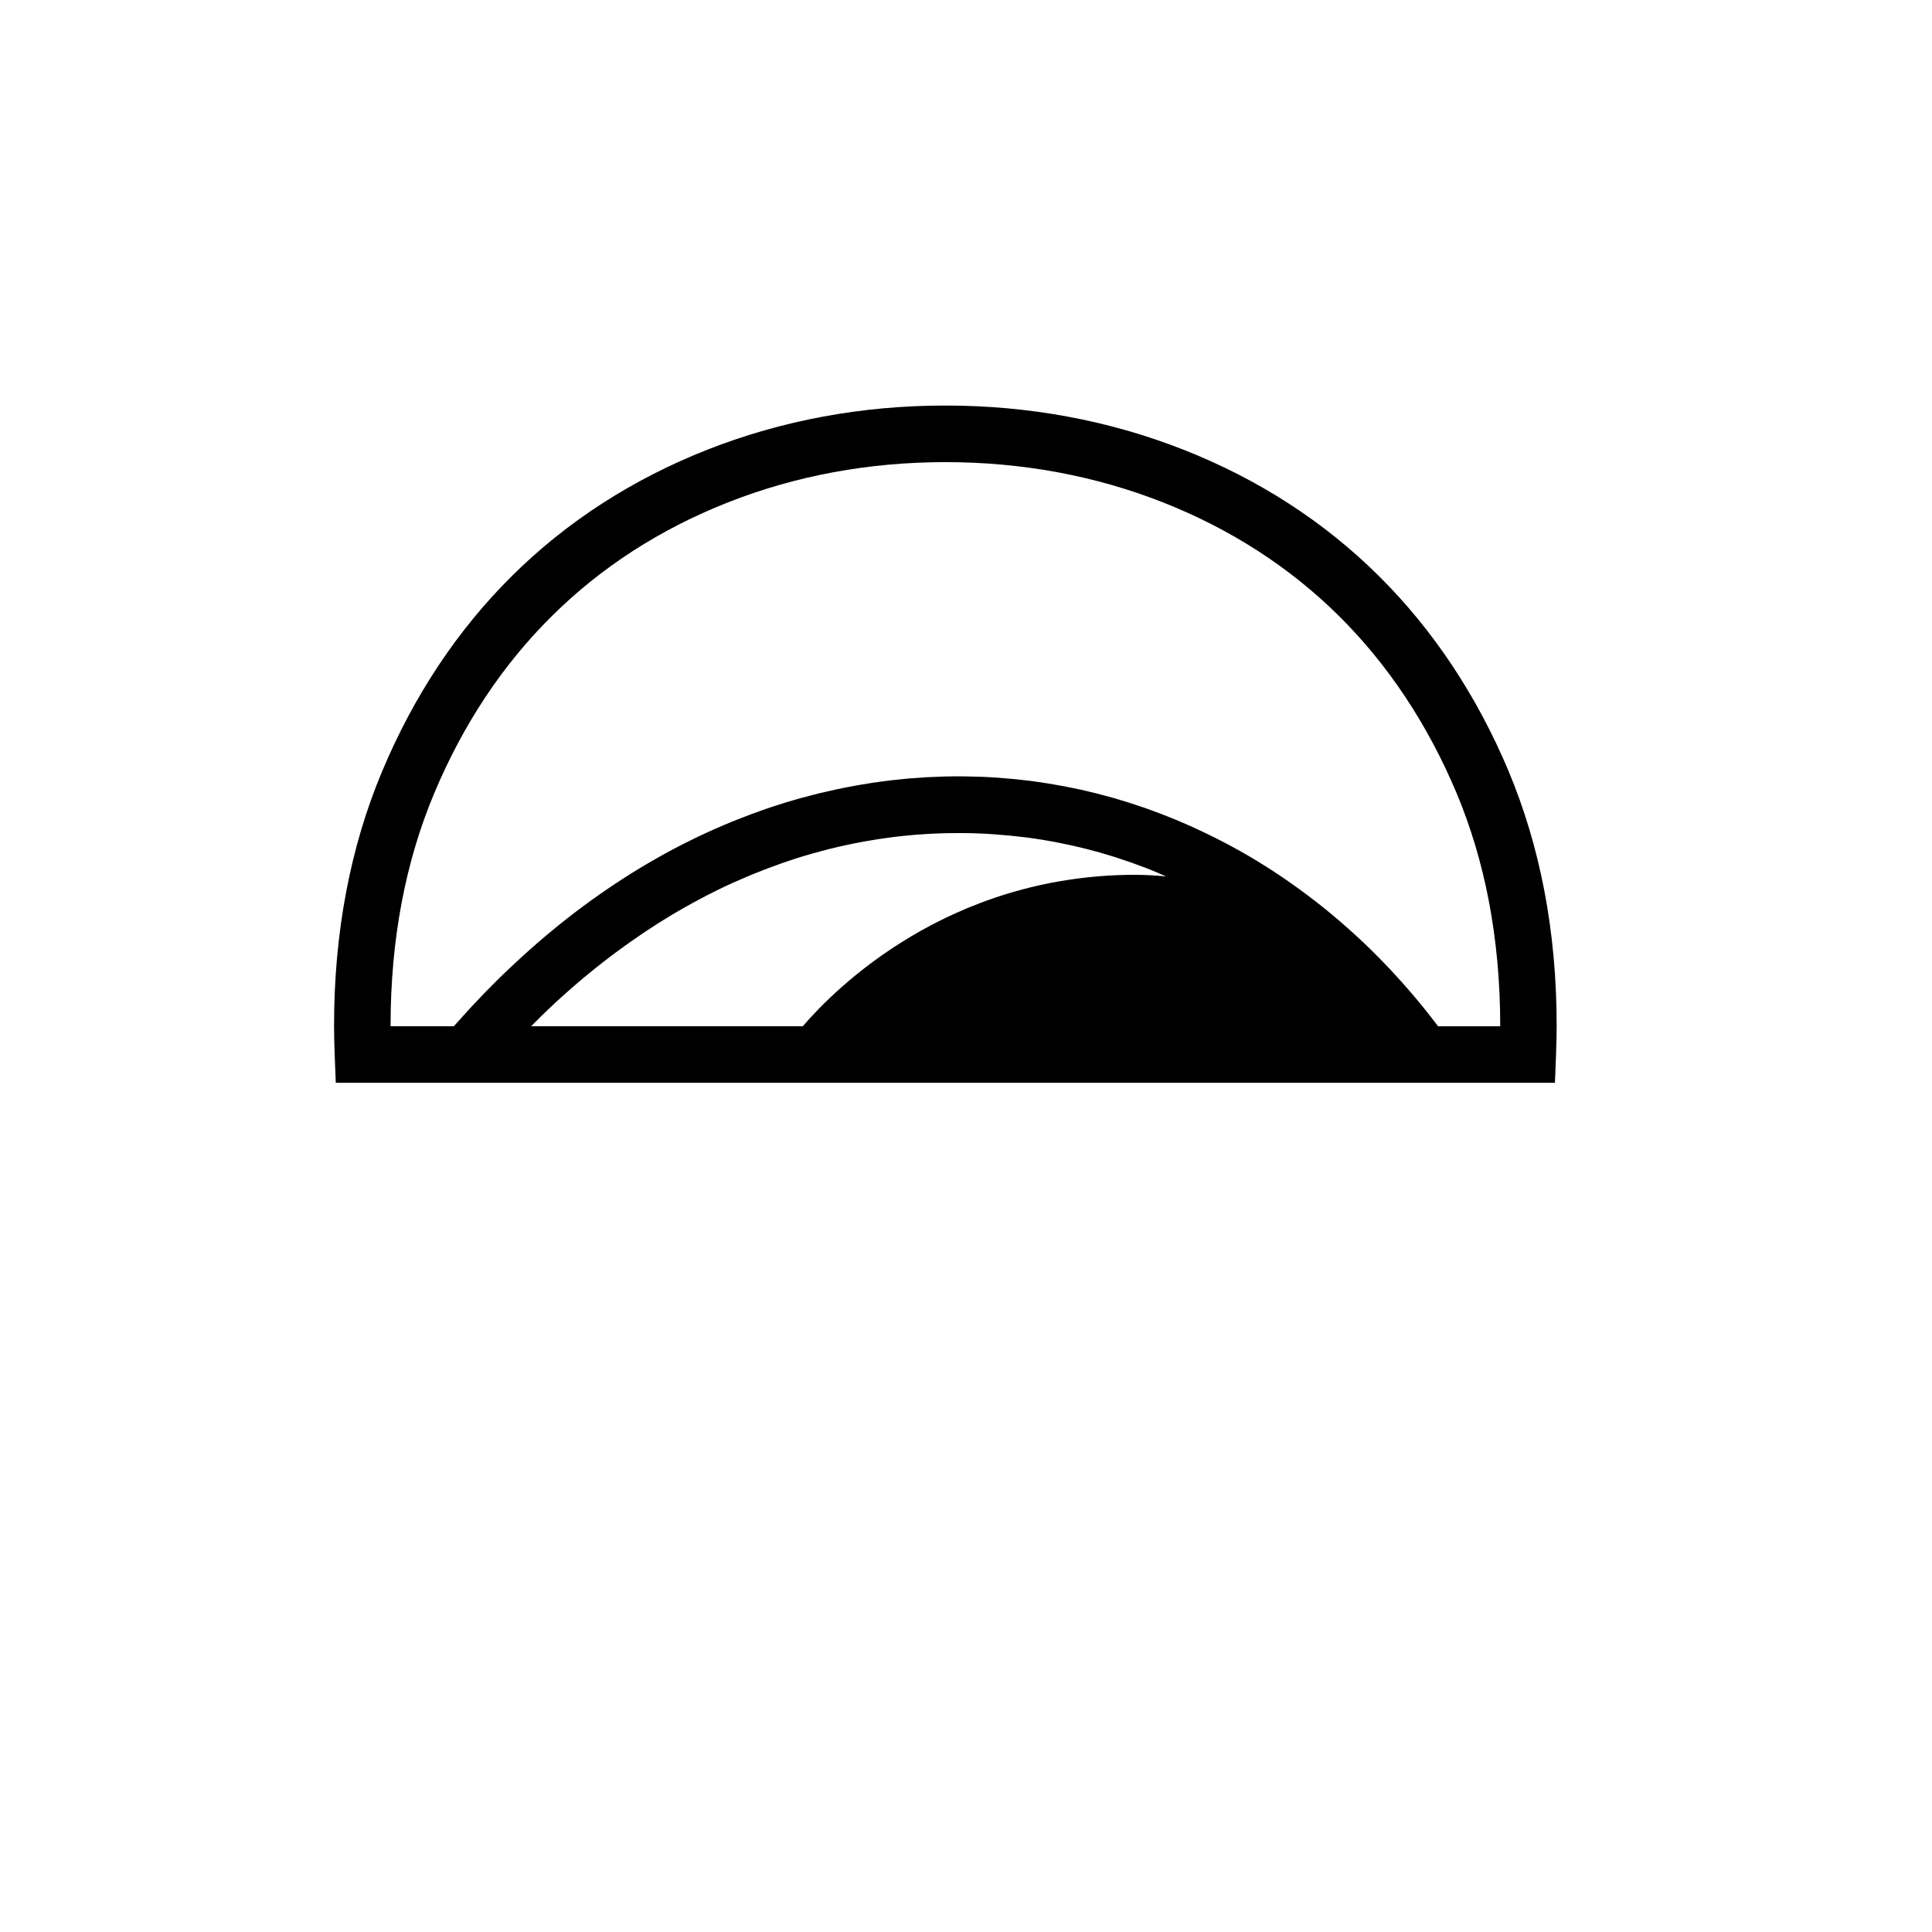
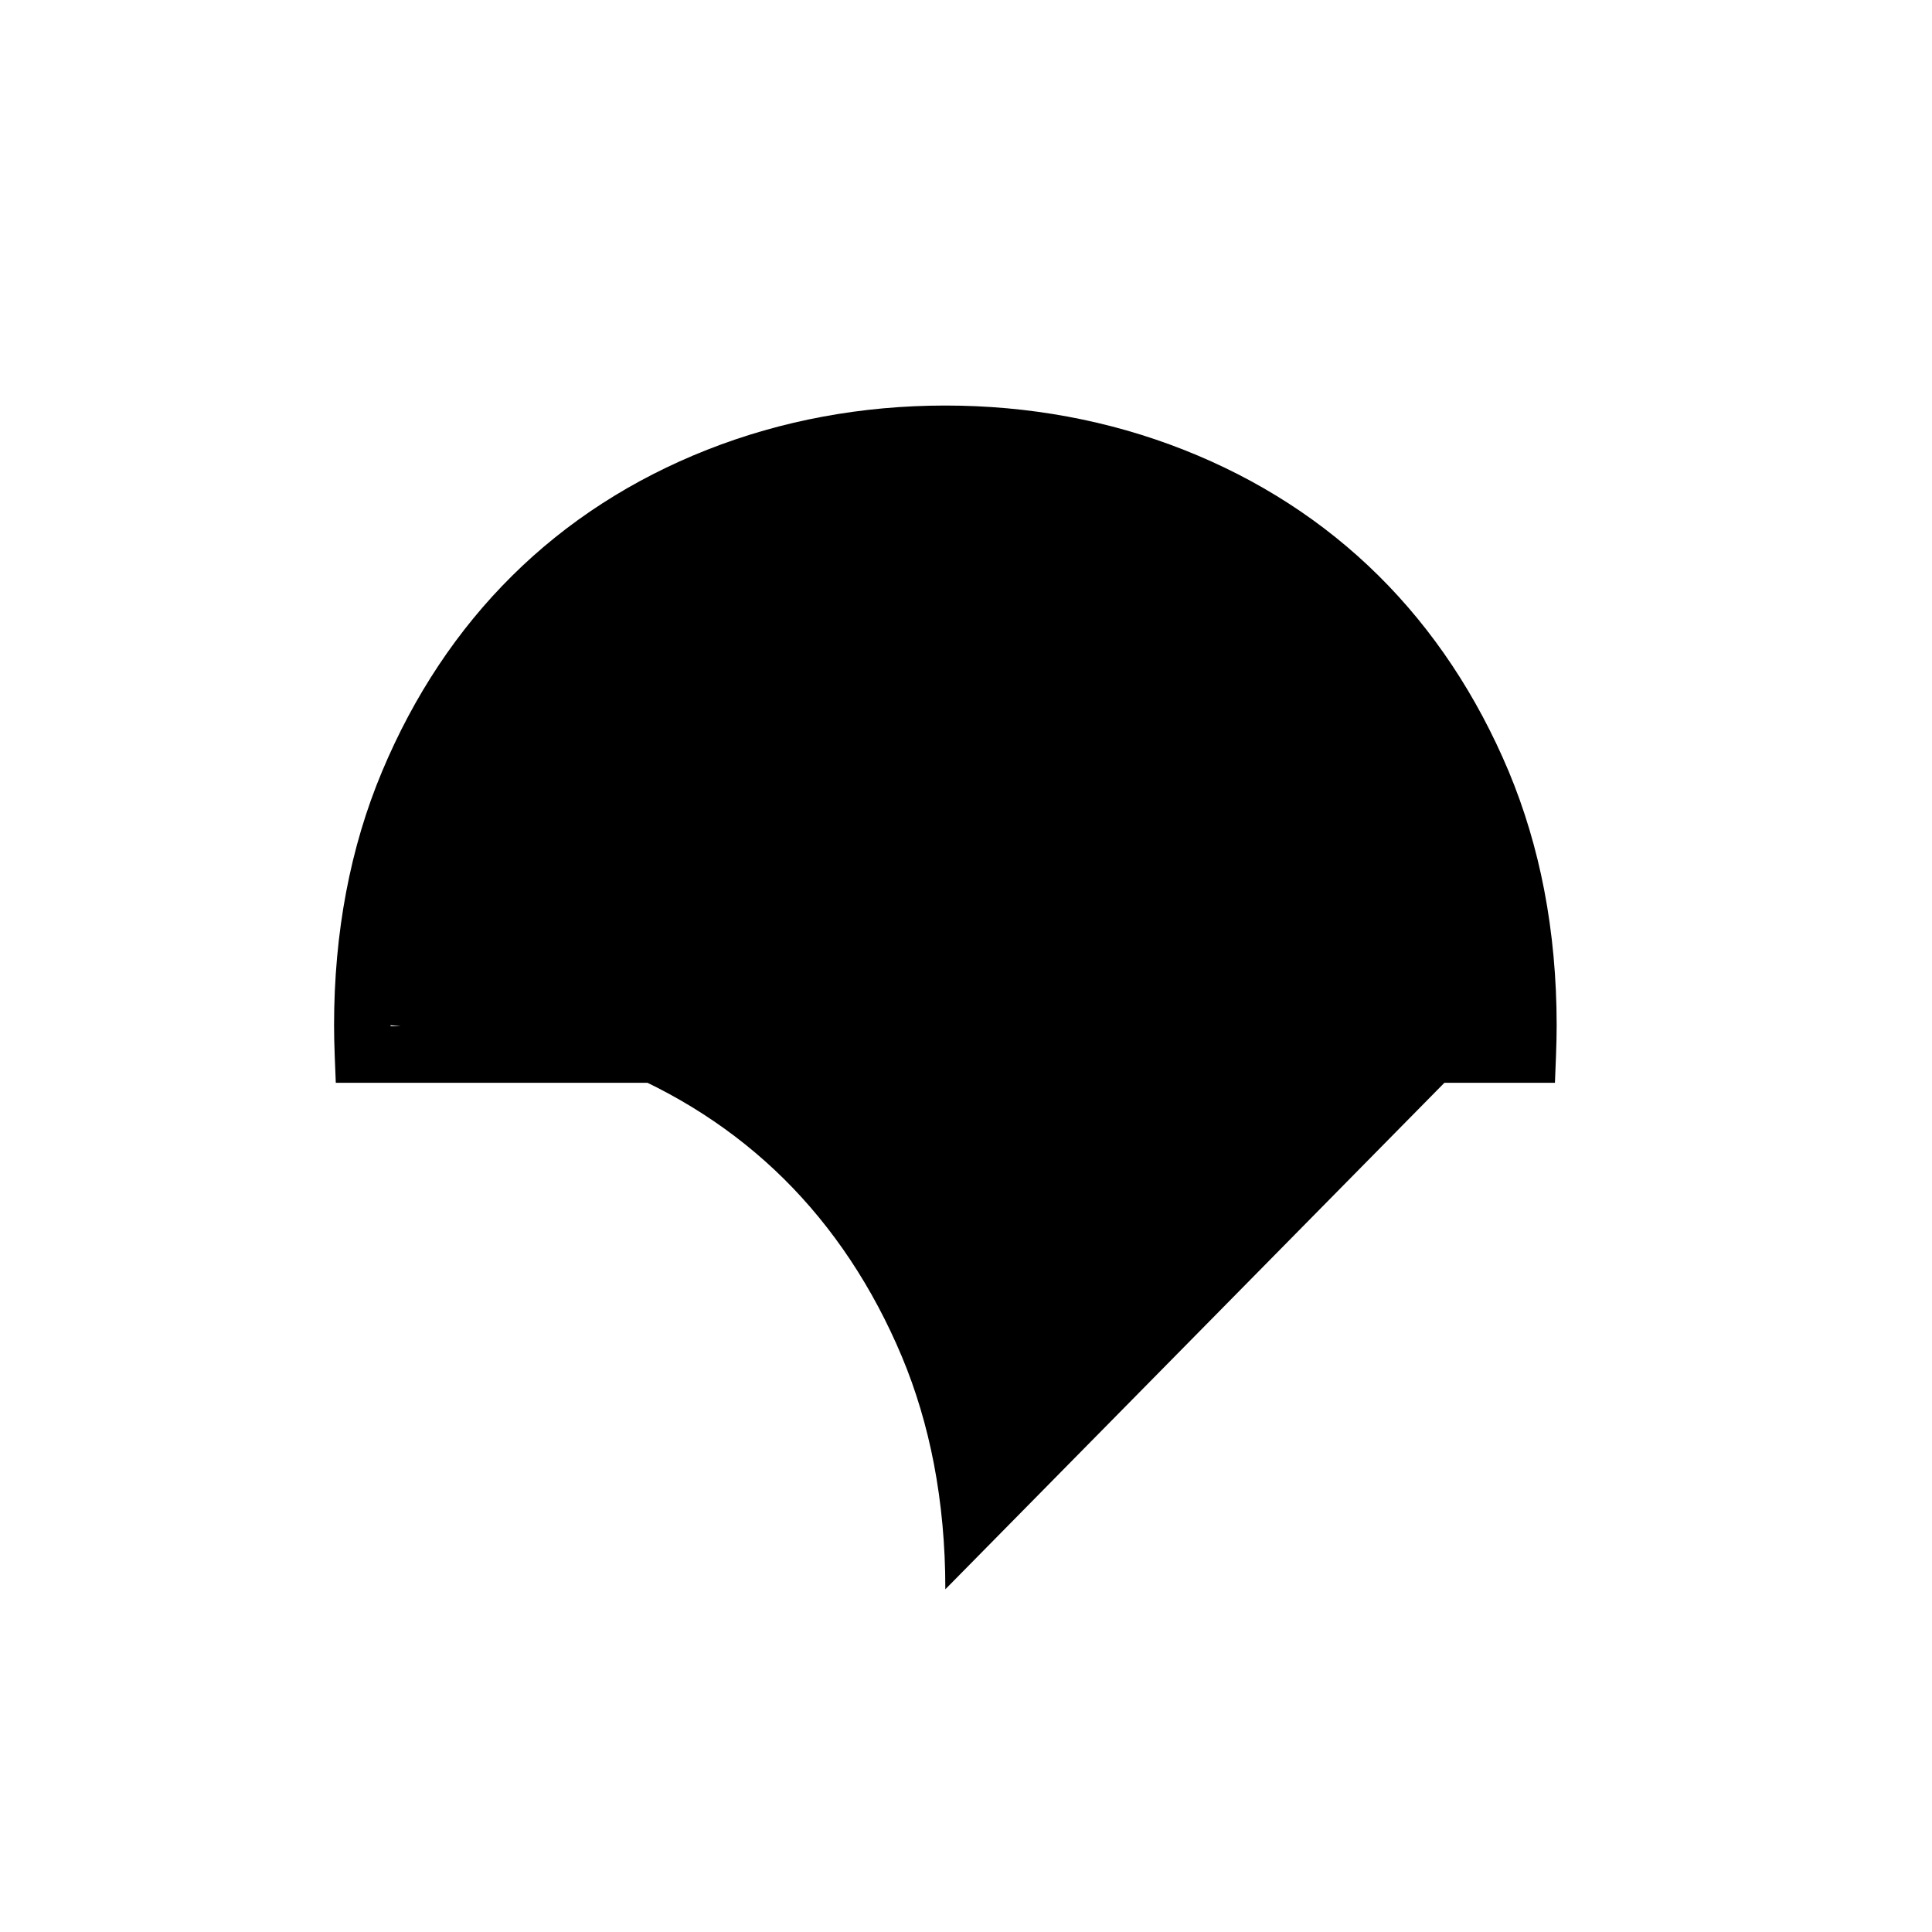
<svg xmlns="http://www.w3.org/2000/svg" id="Layer_2" width="170.667" height="170.667" viewBox="0 0 268.69 155.89">
  <defs>
    <style>.cls-1{fill:#141414;}</style>
  </defs>
  <g id="Layer_1-2">
-     <path d="m214.76,67.39h0c-1.11-5.78-2.78-11.34-4.94-16.51-4.43-10.55-10.52-19.71-18.1-27.22-7.6-7.53-16.72-13.42-27.11-17.51-10.36-4.08-21.5-6.15-33.13-6.15s-22.77,2.07-33.13,6.15c-10.4,4.1-19.52,9.99-27.11,17.51-7.59,7.51-13.68,16.67-18.1,27.22-4.43,10.55-6.68,22.43-6.68,35.3,0,1.3.03,2.64.09,4.23l.15,3.78h68.83s80.48,0,80.48,0h0s20.24,0,20.24,0l.15-3.78c.06-1.6.09-2.95.09-4.23,0-6.5-.58-12.82-1.73-18.79Zm-140.9,18.94c.33-.33.66-.66.98-.98.19-.19.37-.37.56-.56.57-.55,1.14-1.09,1.71-1.63.04-.03.07-.07.11-.1.63-.58,1.26-1.15,1.9-1.71.11-.09.21-.18.32-.28.52-.46,1.04-.91,1.57-1.35.18-.15.36-.3.54-.45.46-.38.92-.75,1.38-1.12.2-.16.41-.32.61-.48.44-.35.89-.7,1.34-1.04.21-.16.42-.32.63-.47.45-.34.9-.67,1.35-.99.21-.15.41-.3.62-.44.47-.33.94-.66,1.41-.98.19-.13.38-.26.57-.39.51-.34,1.02-.68,1.54-1.01.15-.1.31-.2.46-.3.61-.38,1.22-.76,1.83-1.13.06-.04.12-.08.18-.11,2.08-1.24,4.19-2.38,6.32-3.43.1-.05.21-.1.31-.15.59-.29,1.19-.57,1.79-.84.15-.07.31-.14.46-.2.55-.25,1.11-.49,1.66-.72.17-.07.35-.14.52-.22.54-.22,1.08-.44,1.63-.65.18-.07.36-.14.53-.2.55-.21,1.1-.41,1.66-.61.17-.06.33-.12.5-.18.59-.2,1.17-.4,1.76-.59.13-.04.27-.09.4-.13.68-.21,1.36-.42,2.05-.61.04-.01.08-.02.12-.03,1.49-.42,2.99-.8,4.5-1.12.05,0,.09-.02.14-.03.68-.15,1.36-.28,2.04-.41.17-.03.35-.06.52-.09.55-.1,1.11-.19,1.66-.28.23-.04.45-.07.68-.1.51-.07,1.02-.14,1.52-.21.25-.03.5-.06.75-.09.49-.06.97-.11,1.46-.15.26-.02.53-.05.79-.07.48-.04.96-.07,1.44-.1.27-.02.54-.04.81-.05.49-.03.97-.04,1.46-.06.26,0,.52-.02.78-.02.52-.01,1.05-.01,1.57-.01.22,0,.44,0,.66,0,.74,0,1.49.02,2.23.05.66.03,1.31.06,1.97.11.2.01.4.03.6.05.46.03.93.07,1.39.12.22.02.44.04.66.06.48.05.96.1,1.43.16.18.02.35.04.53.06.64.08,1.29.18,1.93.28.1.02.21.04.31.05.54.09,1.07.18,1.61.28.2.04.4.08.6.12.45.09.9.18,1.35.28.2.04.41.09.61.13.51.11,1.01.24,1.52.36.12.03.25.06.37.09.63.16,1.25.33,1.87.5.15.04.3.09.44.13.47.14.95.28,1.42.43.2.06.4.13.6.19.44.14.87.29,1.31.44.19.06.37.13.56.19.56.2,1.12.4,1.67.61.05.02.09.03.14.05.6.23,1.2.47,1.79.72.18.07.35.15.53.23.26.11.51.22.77.34-1.44-.15-2.91-.22-4.39-.23-25.99.07-41.68,15.87-46.13,21.06h-37.79Zm134.76,0h-8.62c-.05-.07-.1-.13-.15-.2-.25-.33-.5-.65-.75-.97-.26-.34-.52-.67-.79-1.01-.25-.31-.51-.62-.76-.93-.27-.33-.54-.66-.82-.99-.26-.3-.51-.6-.77-.9-.28-.33-.56-.65-.85-.97-.26-.29-.52-.58-.79-.87-.29-.32-.58-.64-.87-.95-.26-.28-.53-.56-.8-.84-.3-.31-.6-.62-.9-.93-.27-.27-.54-.54-.81-.81-.31-.3-.61-.6-.92-.9-.27-.26-.55-.52-.83-.78-.31-.29-.63-.59-.94-.87-.28-.25-.56-.5-.84-.75-.32-.28-.64-.57-.97-.85-.28-.24-.57-.49-.86-.73-.33-.27-.65-.55-.98-.82-.29-.24-.58-.47-.87-.7-.33-.27-.67-.53-1.01-.79-.29-.23-.59-.45-.88-.67-.34-.26-.68-.51-1.03-.76-.3-.22-.59-.43-.89-.64-.35-.25-.69-.49-1.04-.73-.3-.21-.6-.41-.91-.62-.35-.24-.71-.47-1.06-.7-.31-.2-.61-.39-.92-.59-.36-.23-.72-.45-1.08-.67-.31-.19-.62-.38-.93-.56-.36-.21-.73-.43-1.09-.63-.31-.18-.63-.36-.94-.53-.37-.2-.74-.4-1.11-.6-.32-.17-.63-.34-.95-.5-.37-.19-.75-.38-1.13-.57-.32-.16-.64-.32-.96-.47-.38-.18-.76-.36-1.14-.54-.32-.15-.65-.3-.97-.45-.38-.17-.77-.34-1.15-.5-.33-.14-.65-.28-.98-.42-.39-.16-.78-.32-1.17-.47-.33-.13-.66-.26-.99-.39-.39-.15-.79-.29-1.19-.44-.33-.12-.66-.24-.99-.36-.4-.14-.8-.27-1.2-.4-.33-.11-.67-.22-1-.33-.4-.13-.81-.25-1.21-.37-.34-.1-.67-.2-1.01-.3-.41-.12-.82-.22-1.23-.33-.34-.09-.67-.18-1.01-.27-.41-.1-.83-.2-1.24-.3-.34-.08-.67-.16-1.01-.24-.42-.09-.84-.18-1.27-.26-.33-.07-.67-.14-1-.2-.43-.08-.86-.15-1.29-.23-.33-.06-.66-.12-.99-.17-.44-.07-.89-.13-1.33-.2-.32-.05-.64-.1-.96-.14-.47-.06-.94-.11-1.4-.16-.3-.03-.6-.07-.9-.1-.52-.05-1.03-.09-1.55-.13-.26-.02-.51-.05-.77-.07-.77-.05-1.55-.1-2.33-.13-.86-.03-1.71-.05-2.56-.06-.05,0-.11,0-.16,0-.8,0-1.6,0-2.39.02-.09,0-.19,0-.28.01-.76.02-1.51.05-2.26.09-.13,0-.25.02-.38.03-.72.04-1.44.09-2.15.15-.16.01-.32.03-.48.05-.68.06-1.36.13-2.04.21-.19.02-.38.05-.58.08-.64.08-1.29.16-1.93.26-.22.03-.44.07-.66.11-.61.1-1.23.19-1.84.31-.24.04-.48.09-.72.14-.59.11-1.17.22-1.75.35-.27.06-.53.12-.8.18-.56.12-1.11.25-1.67.38-.29.07-.57.15-.86.22-.53.14-1.06.27-1.59.42-.31.08-.61.18-.91.26-.51.15-1.02.29-1.52.45-.32.1-.64.21-.96.31-.49.16-.98.31-1.46.48-.34.11-.67.24-1,.36-.47.17-.94.33-1.4.51-.35.13-.69.27-1.04.4-.45.18-.9.35-1.35.53-.36.15-.71.3-1.07.45-.43.18-.87.37-1.3.56-.37.16-.73.33-1.1.5-.42.19-.84.38-1.25.58-.37.18-.74.36-1.12.55-.41.2-.81.4-1.22.61-.38.19-.75.39-1.13.59-.39.21-.79.42-1.18.64-.38.21-.76.42-1.14.64-.39.22-.77.44-1.15.66-.38.22-.76.45-1.14.68-.38.23-.75.46-1.13.69-.38.24-.76.48-1.14.73-.37.24-.74.48-1.11.72-.38.25-.76.51-1.14.77-.36.25-.73.5-1.09.75-.38.26-.75.53-1.13.8-.36.26-.72.52-1.08.79-.37.28-.75.56-1.12.84-.36.27-.71.54-1.06.82-.37.29-.74.58-1.1.87-.35.28-.7.57-1.05.86-.36.3-.72.6-1.09.91-.35.3-.7.59-1.05.9-.35.31-.71.62-1.06.93-.35.31-.7.62-1.04.94-.35.32-.69.64-1.04.96-.35.32-.69.65-1.04.98-.34.33-.68.65-1.02.98-.35.34-.69.68-1.03,1.03-.33.33-.66.67-.99,1-.35.36-.69.72-1.03,1.08-.32.34-.64.68-.96,1.02-.34.37-.69.75-1.03,1.13-.31.35-.62.69-.93,1.04-.13.15-.27.29-.4.44h-8.8v-.14c0-11.82,2.04-22.67,6.07-32.26,4.02-9.59,9.53-17.89,16.39-24.67,6.83-6.77,15.06-12.08,24.46-15.78,9.43-3.72,19.61-5.6,30.25-5.6s20.81,1.88,30.25,5.6c9.39,3.7,17.62,9.01,24.46,15.78,6.84,6.78,12.35,15.08,16.38,24.67,1.96,4.67,3.46,9.7,4.47,14.95,1.05,5.48,1.59,11.3,1.59,17.3v.15Z" />
+     <path d="m214.76,67.39h0c-1.11-5.78-2.78-11.34-4.94-16.51-4.43-10.55-10.52-19.71-18.1-27.22-7.6-7.53-16.72-13.42-27.11-17.51-10.36-4.08-21.5-6.15-33.13-6.15s-22.77,2.07-33.13,6.15c-10.4,4.1-19.52,9.99-27.11,17.51-7.59,7.51-13.68,16.67-18.1,27.22-4.43,10.55-6.68,22.43-6.68,35.3,0,1.3.03,2.64.09,4.23l.15,3.78h68.83s80.48,0,80.48,0h0s20.24,0,20.24,0l.15-3.78c.06-1.6.09-2.95.09-4.23,0-6.5-.58-12.82-1.73-18.79Zm-140.9,18.94c.33-.33.66-.66.98-.98.19-.19.37-.37.56-.56.57-.55,1.14-1.09,1.71-1.63.04-.03.07-.07.11-.1.63-.58,1.26-1.15,1.9-1.71.11-.09.21-.18.32-.28.52-.46,1.04-.91,1.57-1.35.18-.15.36-.3.54-.45.46-.38.92-.75,1.38-1.12.2-.16.41-.32.61-.48.44-.35.89-.7,1.34-1.04.21-.16.42-.32.63-.47.45-.34.9-.67,1.35-.99.21-.15.41-.3.62-.44.47-.33.94-.66,1.41-.98.19-.13.38-.26.57-.39.51-.34,1.02-.68,1.54-1.01.15-.1.31-.2.46-.3.61-.38,1.22-.76,1.83-1.13.06-.04.12-.08.18-.11,2.08-1.24,4.19-2.38,6.32-3.43.1-.05.21-.1.31-.15.59-.29,1.19-.57,1.79-.84.15-.07.31-.14.46-.2.55-.25,1.11-.49,1.66-.72.17-.07.35-.14.52-.22.54-.22,1.08-.44,1.63-.65.18-.07.36-.14.53-.2.55-.21,1.1-.41,1.66-.61.17-.06.33-.12.5-.18.59-.2,1.17-.4,1.76-.59.13-.04.27-.09.4-.13.68-.21,1.36-.42,2.05-.61.04-.01.08-.02.12-.03,1.49-.42,2.99-.8,4.5-1.12.05,0,.09-.02.14-.03.68-.15,1.36-.28,2.04-.41.17-.03.35-.06.52-.09.55-.1,1.11-.19,1.66-.28.23-.04.45-.07.68-.1.51-.07,1.02-.14,1.52-.21.25-.03.5-.06.75-.09.49-.06.97-.11,1.46-.15.26-.02.53-.05.79-.07.48-.04.96-.07,1.44-.1.27-.02.54-.04.81-.05.49-.03.97-.04,1.46-.06.26,0,.52-.02.78-.02.52-.01,1.05-.01,1.57-.01.22,0,.44,0,.66,0,.74,0,1.49.02,2.23.05.66.03,1.31.06,1.97.11.2.01.4.03.6.05.46.03.93.07,1.39.12.22.02.44.04.66.06.48.05.96.1,1.43.16.18.02.35.04.53.06.64.08,1.29.18,1.93.28.1.02.21.04.31.05.54.09,1.07.18,1.61.28.2.04.4.08.6.12.45.09.9.18,1.35.28.2.04.41.09.61.13.51.11,1.01.24,1.52.36.12.03.25.06.37.09.63.16,1.25.33,1.87.5.15.04.3.09.44.13.47.14.95.28,1.42.43.2.06.4.13.6.19.44.14.87.29,1.31.44.19.06.37.13.56.19.56.2,1.12.4,1.67.61.05.02.09.03.14.05.6.23,1.2.47,1.79.72.18.07.35.15.53.23.26.11.51.22.77.34-1.44-.15-2.91-.22-4.39-.23-25.99.07-41.68,15.87-46.13,21.06h-37.79Zm134.76,0h-8.62c-.05-.07-.1-.13-.15-.2-.25-.33-.5-.65-.75-.97-.26-.34-.52-.67-.79-1.01-.25-.31-.51-.62-.76-.93-.27-.33-.54-.66-.82-.99-.26-.3-.51-.6-.77-.9-.28-.33-.56-.65-.85-.97-.26-.29-.52-.58-.79-.87-.29-.32-.58-.64-.87-.95-.26-.28-.53-.56-.8-.84-.3-.31-.6-.62-.9-.93-.27-.27-.54-.54-.81-.81-.31-.3-.61-.6-.92-.9-.27-.26-.55-.52-.83-.78-.31-.29-.63-.59-.94-.87-.28-.25-.56-.5-.84-.75-.32-.28-.64-.57-.97-.85-.28-.24-.57-.49-.86-.73-.33-.27-.65-.55-.98-.82-.29-.24-.58-.47-.87-.7-.33-.27-.67-.53-1.01-.79-.29-.23-.59-.45-.88-.67-.34-.26-.68-.51-1.03-.76-.3-.22-.59-.43-.89-.64-.35-.25-.69-.49-1.04-.73-.3-.21-.6-.41-.91-.62-.35-.24-.71-.47-1.06-.7-.31-.2-.61-.39-.92-.59-.36-.23-.72-.45-1.08-.67-.31-.19-.62-.38-.93-.56-.36-.21-.73-.43-1.09-.63-.31-.18-.63-.36-.94-.53-.37-.2-.74-.4-1.11-.6-.32-.17-.63-.34-.95-.5-.37-.19-.75-.38-1.13-.57-.32-.16-.64-.32-.96-.47-.38-.18-.76-.36-1.14-.54-.32-.15-.65-.3-.97-.45-.38-.17-.77-.34-1.15-.5-.33-.14-.65-.28-.98-.42-.39-.16-.78-.32-1.17-.47-.33-.13-.66-.26-.99-.39-.39-.15-.79-.29-1.19-.44-.33-.12-.66-.24-.99-.36-.4-.14-.8-.27-1.2-.4-.33-.11-.67-.22-1-.33-.4-.13-.81-.25-1.21-.37-.34-.1-.67-.2-1.01-.3-.41-.12-.82-.22-1.23-.33-.34-.09-.67-.18-1.01-.27-.41-.1-.83-.2-1.24-.3-.34-.08-.67-.16-1.01-.24-.42-.09-.84-.18-1.27-.26-.33-.07-.67-.14-1-.2-.43-.08-.86-.15-1.29-.23-.33-.06-.66-.12-.99-.17-.44-.07-.89-.13-1.33-.2-.32-.05-.64-.1-.96-.14-.47-.06-.94-.11-1.4-.16-.3-.03-.6-.07-.9-.1-.52-.05-1.03-.09-1.55-.13-.26-.02-.51-.05-.77-.07-.77-.05-1.55-.1-2.33-.13-.86-.03-1.71-.05-2.56-.06-.05,0-.11,0-.16,0-.8,0-1.6,0-2.39.02-.09,0-.19,0-.28.01-.76.02-1.51.05-2.26.09-.13,0-.25.02-.38.03-.72.04-1.44.09-2.15.15-.16.01-.32.03-.48.05-.68.06-1.36.13-2.04.21-.19.02-.38.05-.58.08-.64.08-1.29.16-1.93.26-.22.03-.44.07-.66.11-.61.1-1.23.19-1.84.31-.24.04-.48.09-.72.14-.59.11-1.17.22-1.75.35-.27.06-.53.12-.8.18-.56.12-1.11.25-1.67.38-.29.07-.57.15-.86.22-.53.14-1.06.27-1.59.42-.31.08-.61.18-.91.26-.51.15-1.02.29-1.52.45-.32.1-.64.21-.96.31-.49.16-.98.31-1.46.48-.34.11-.67.24-1,.36-.47.17-.94.33-1.4.51-.35.13-.69.27-1.04.4-.45.18-.9.35-1.35.53-.36.15-.71.3-1.07.45-.43.18-.87.37-1.3.56-.37.16-.73.33-1.1.5-.42.19-.84.38-1.25.58-.37.18-.74.36-1.12.55-.41.2-.81.4-1.22.61-.38.19-.75.39-1.13.59-.39.21-.79.42-1.18.64-.38.21-.76.42-1.14.64-.39.22-.77.44-1.15.66-.38.22-.76.45-1.14.68-.38.23-.75.46-1.13.69-.38.24-.76.48-1.14.73-.37.24-.74.48-1.11.72-.38.25-.76.51-1.14.77-.36.25-.73.5-1.09.75-.38.26-.75.53-1.13.8-.36.26-.72.52-1.08.79-.37.28-.75.56-1.12.84-.36.27-.71.54-1.06.82-.37.29-.74.58-1.1.87-.35.28-.7.57-1.05.86-.36.3-.72.6-1.09.91-.35.3-.7.59-1.05.9-.35.31-.71.62-1.06.93-.35.31-.7.62-1.04.94-.35.32-.69.64-1.04.96-.35.32-.69.65-1.04.98-.34.33-.68.65-1.02.98-.35.34-.69.68-1.03,1.03-.33.33-.66.67-.99,1-.35.36-.69.72-1.03,1.08-.32.34-.64.68-.96,1.02-.34.37-.69.75-1.03,1.13-.31.35-.62.69-.93,1.04-.13.15-.27.29-.4.44h-8.8v-.14s20.81,1.88,30.25,5.6c9.39,3.7,17.62,9.01,24.46,15.78,6.84,6.78,12.35,15.08,16.38,24.67,1.96,4.67,3.46,9.7,4.47,14.95,1.05,5.48,1.59,11.3,1.59,17.3v.15Z" />
  </g>
</svg>